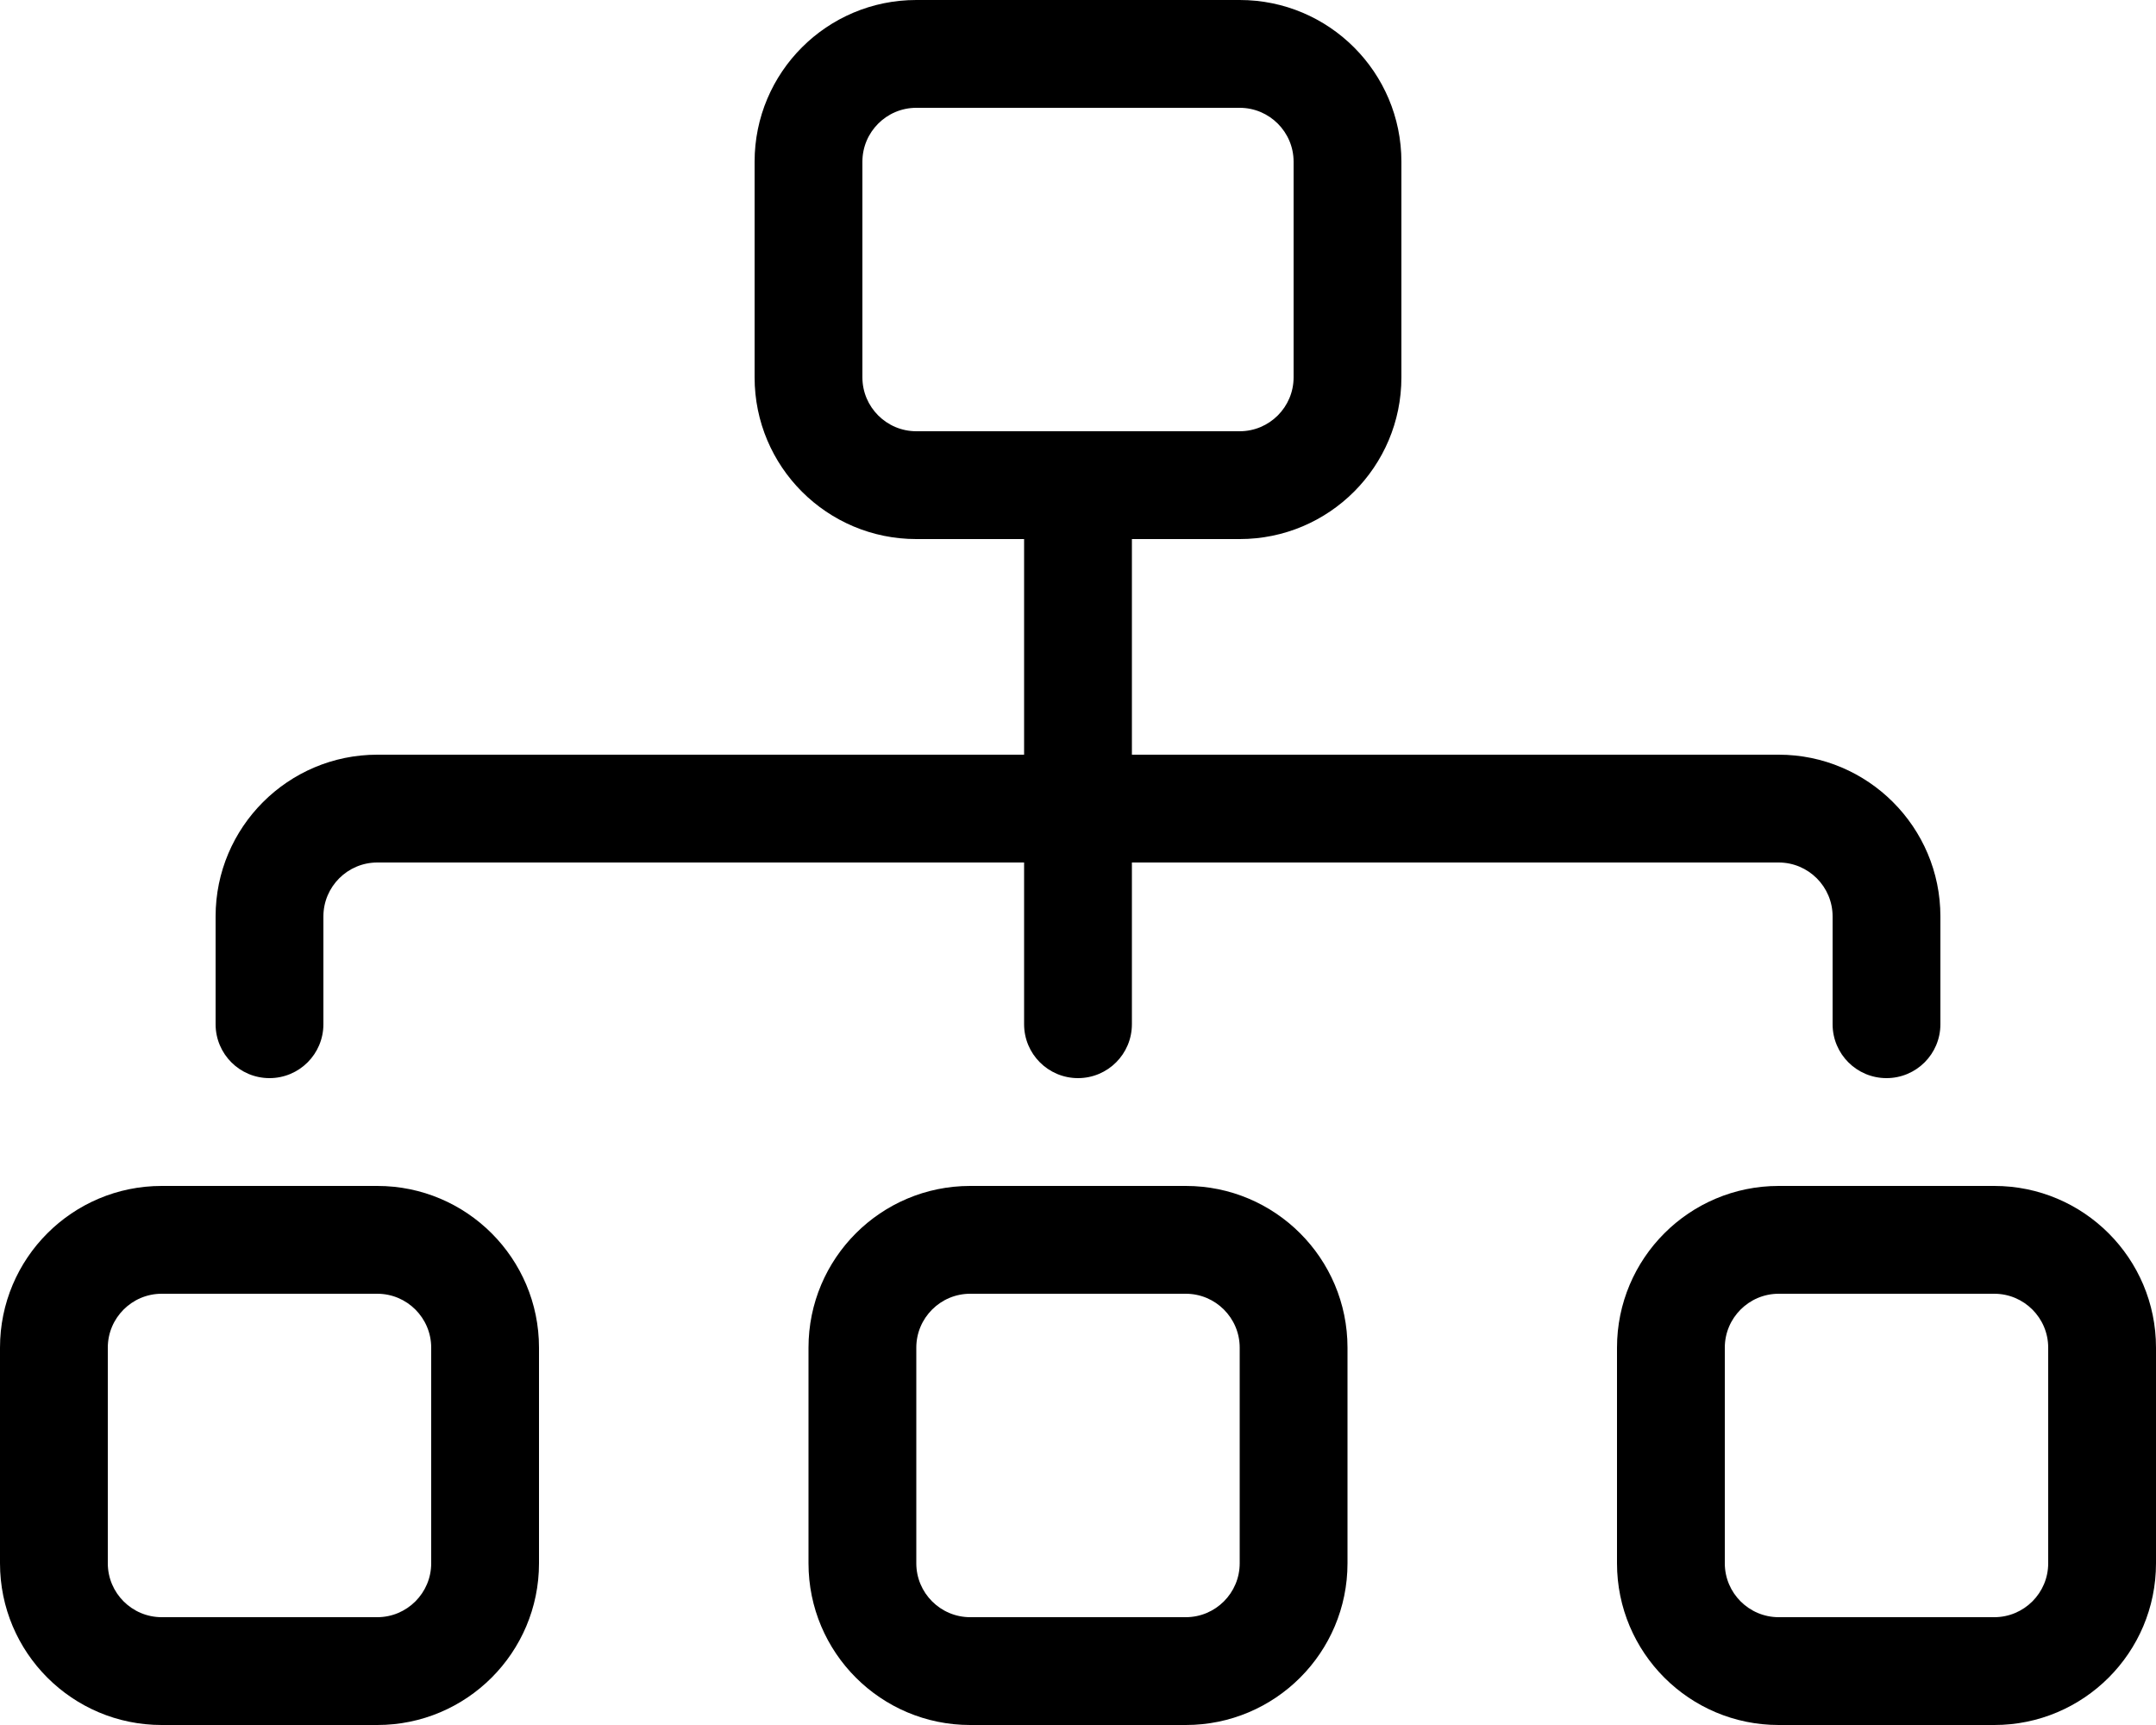
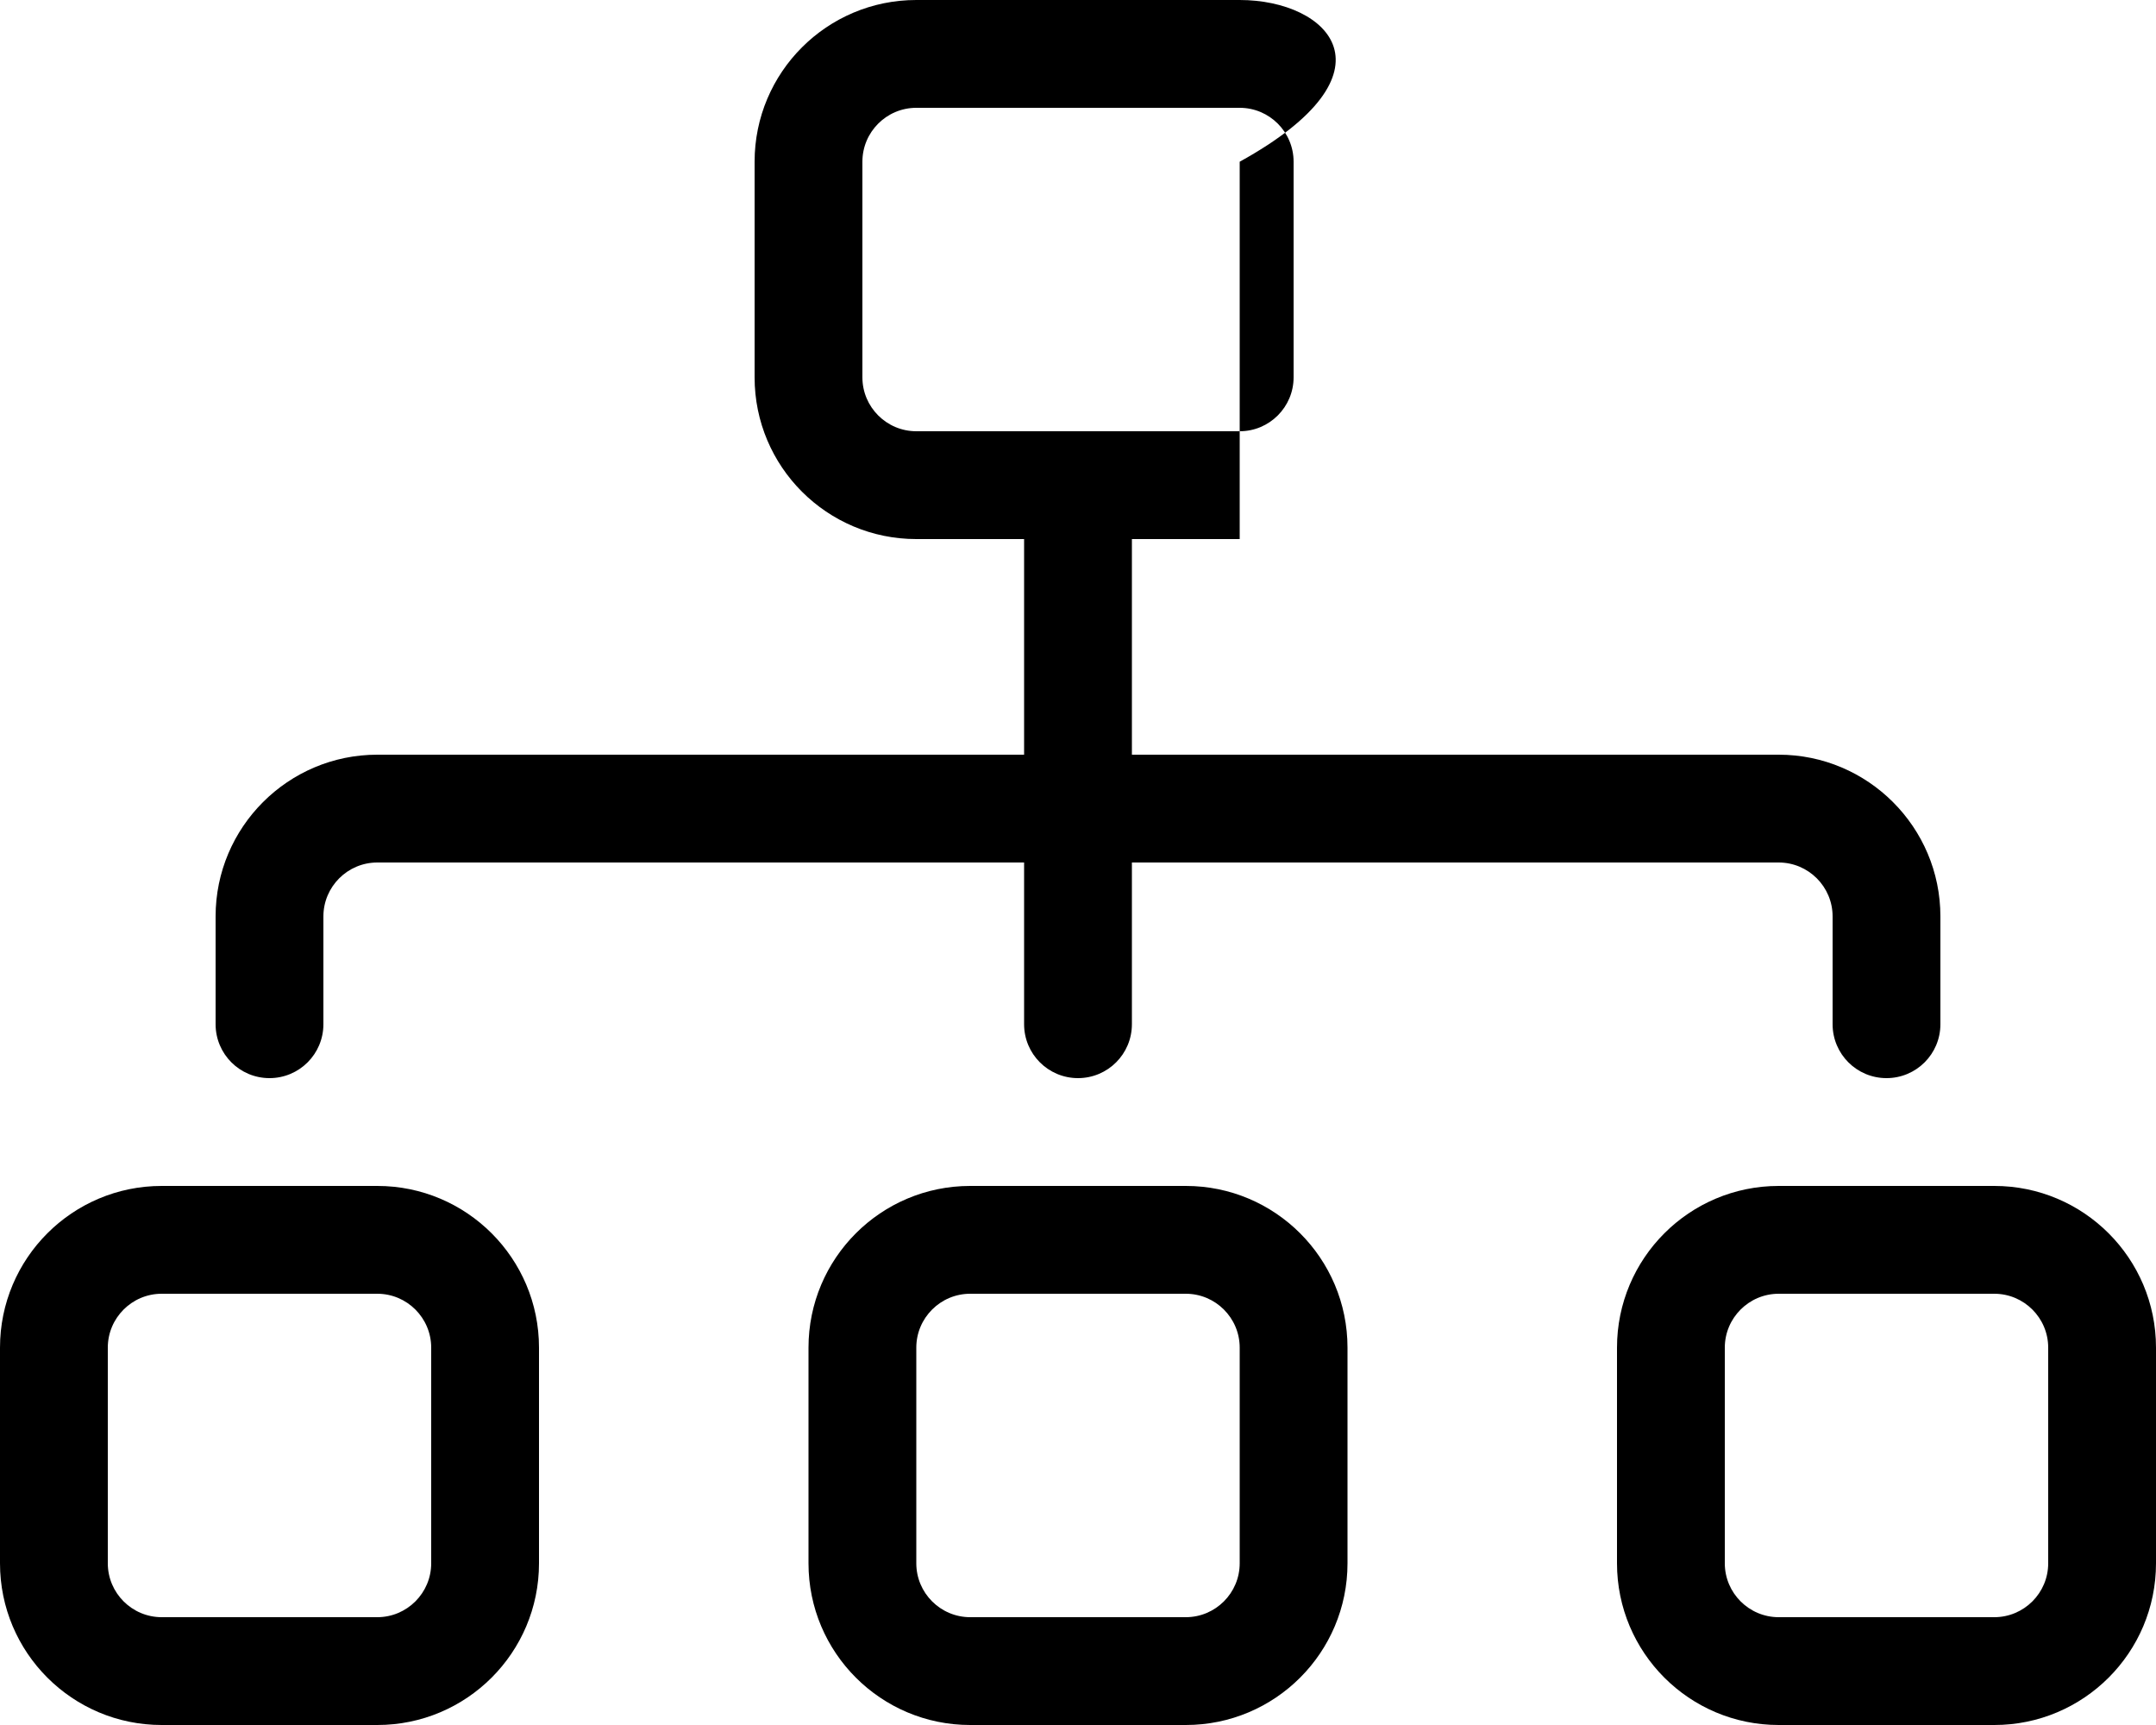
<svg xmlns="http://www.w3.org/2000/svg" viewBox="0 0 640 512">
-   <path d="M112 352H48C21.49 352 0 373.49 0 400V464C0 490.51 21.49 512 48 512H112C138.51 512 160 490.51 160 464V400C160 373.49 138.51 352 112 352ZM128 464C128 472.822 120.822 480 112 480H48C39.178 480 32 472.822 32 464V400C32 391.178 39.178 384 48 384H112C120.822 384 128 391.178 128 400V464ZM352 352H288C261.49 352 240 373.49 240 400V464C240 490.51 261.49 512 288 512H352C378.51 512 400 490.51 400 464V400C400 373.49 378.51 352 352 352ZM368 464C368 472.822 360.822 480 352 480H288C279.178 480 272 472.822 272 464V400C272 391.178 279.178 384 288 384H352C360.822 384 368 391.178 368 400V464ZM592 352H528C501.49 352 480 373.49 480 400V464C480 490.51 501.49 512 528 512H592C618.51 512 640 490.51 640 464V400C640 373.49 618.51 352 592 352ZM608 464C608 472.822 600.822 480 592 480H528C519.178 480 512 472.822 512 464V400C512 391.178 519.178 384 528 384H592C600.822 384 608 391.178 608 400V464ZM80 320C88.844 320 96 312.844 96 304V272C96 263.172 103.188 256 112 256H304V304C304 312.844 311.156 320 320 320S336 312.844 336 304V256H528C536.812 256 544 263.172 544 272V304C544 312.844 551.156 320 560 320S576 312.844 576 304V272C576 245.531 554.469 224 528 224H336V160H368C394.51 160 416 138.51 416 112V48C416 21.49 394.51 0 368 0H272C245.49 0 224 21.49 224 48V112C224 138.51 245.49 160 272 160H304V224H112C85.531 224 64 245.531 64 272V304C64 312.844 71.156 320 80 320ZM272 128C263.178 128 256 120.822 256 112V48C256 39.178 263.178 32 272 32H368C376.822 32 384 39.178 384 48V112C384 120.822 376.822 128 368 128H272Z" />
+   <path d="M112 352H48C21.49 352 0 373.49 0 400V464C0 490.51 21.49 512 48 512H112C138.51 512 160 490.51 160 464V400C160 373.49 138.51 352 112 352ZM128 464C128 472.822 120.822 480 112 480H48C39.178 480 32 472.822 32 464V400C32 391.178 39.178 384 48 384H112C120.822 384 128 391.178 128 400V464ZM352 352H288C261.49 352 240 373.49 240 400V464C240 490.51 261.49 512 288 512H352C378.51 512 400 490.51 400 464V400C400 373.49 378.51 352 352 352ZM368 464C368 472.822 360.822 480 352 480H288C279.178 480 272 472.822 272 464V400C272 391.178 279.178 384 288 384H352C360.822 384 368 391.178 368 400V464ZM592 352H528C501.49 352 480 373.49 480 400V464C480 490.51 501.49 512 528 512H592C618.51 512 640 490.51 640 464V400C640 373.49 618.51 352 592 352ZM608 464C608 472.822 600.822 480 592 480H528C519.178 480 512 472.822 512 464V400C512 391.178 519.178 384 528 384H592C600.822 384 608 391.178 608 400V464ZM80 320C88.844 320 96 312.844 96 304V272C96 263.172 103.188 256 112 256H304V304C304 312.844 311.156 320 320 320S336 312.844 336 304V256H528C536.812 256 544 263.172 544 272V304C544 312.844 551.156 320 560 320S576 312.844 576 304V272C576 245.531 554.469 224 528 224H336V160H368V48C416 21.49 394.51 0 368 0H272C245.49 0 224 21.49 224 48V112C224 138.51 245.49 160 272 160H304V224H112C85.531 224 64 245.531 64 272V304C64 312.844 71.156 320 80 320ZM272 128C263.178 128 256 120.822 256 112V48C256 39.178 263.178 32 272 32H368C376.822 32 384 39.178 384 48V112C384 120.822 376.822 128 368 128H272Z" />
</svg>